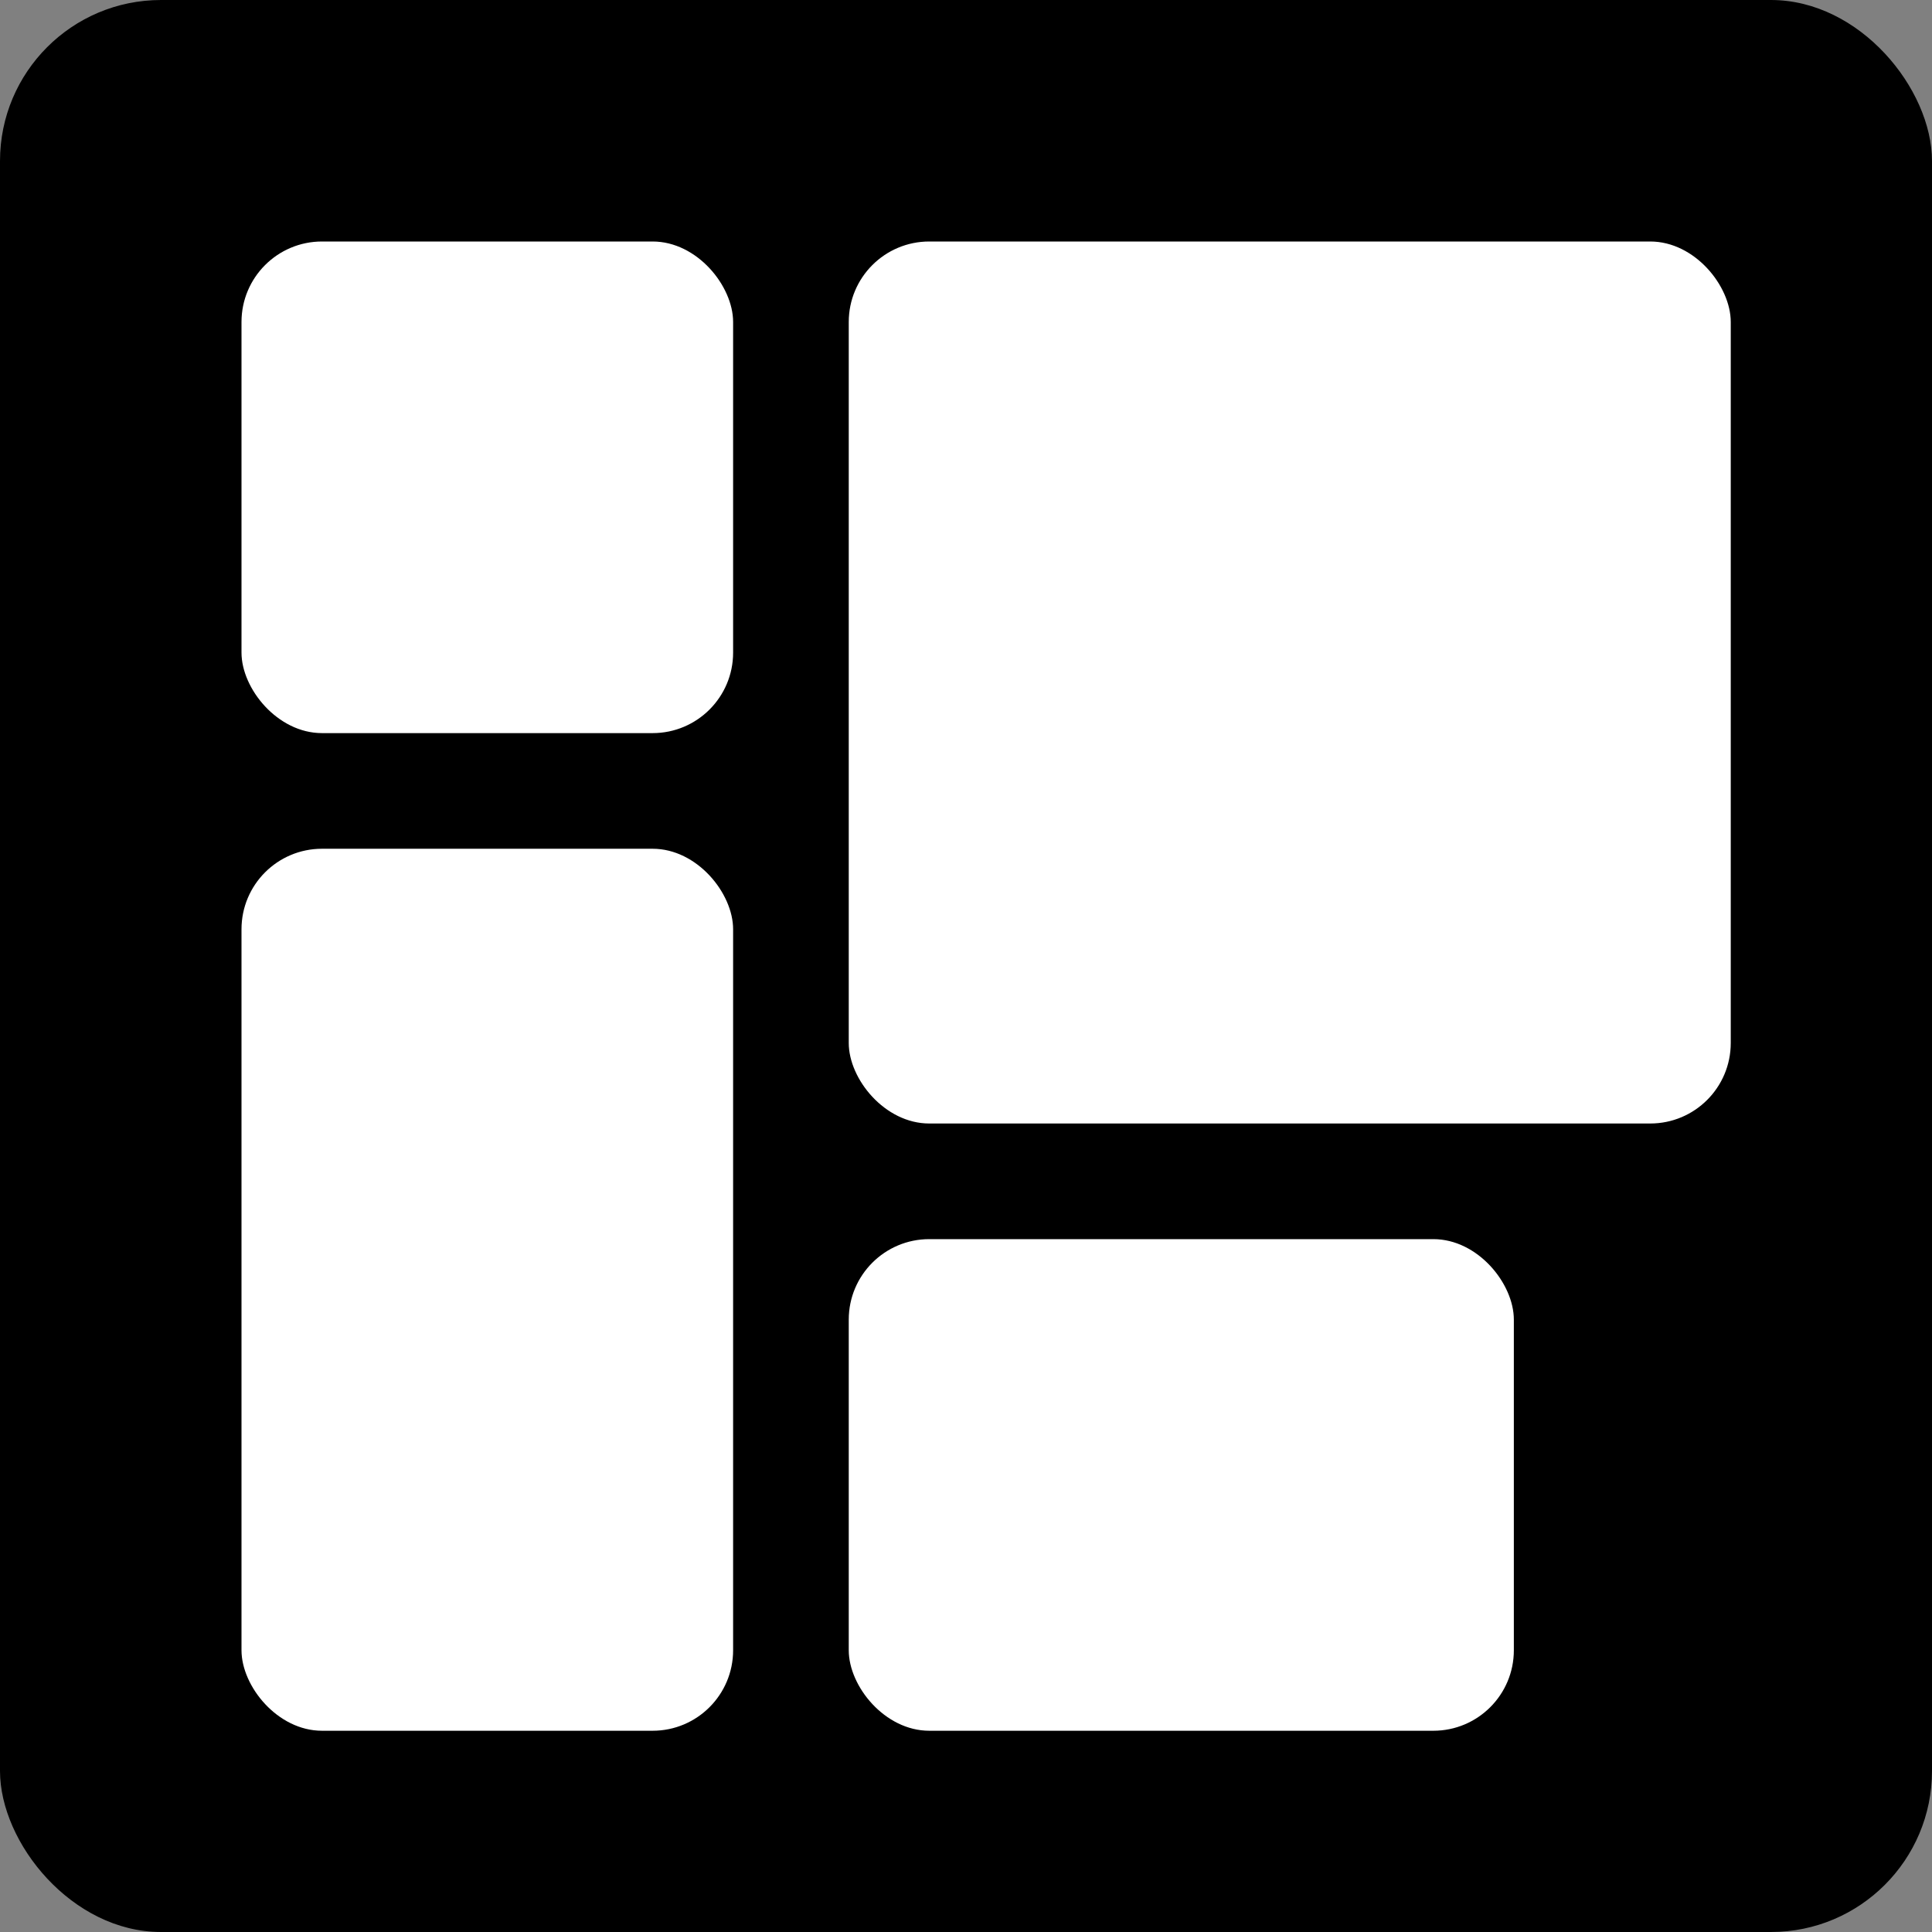
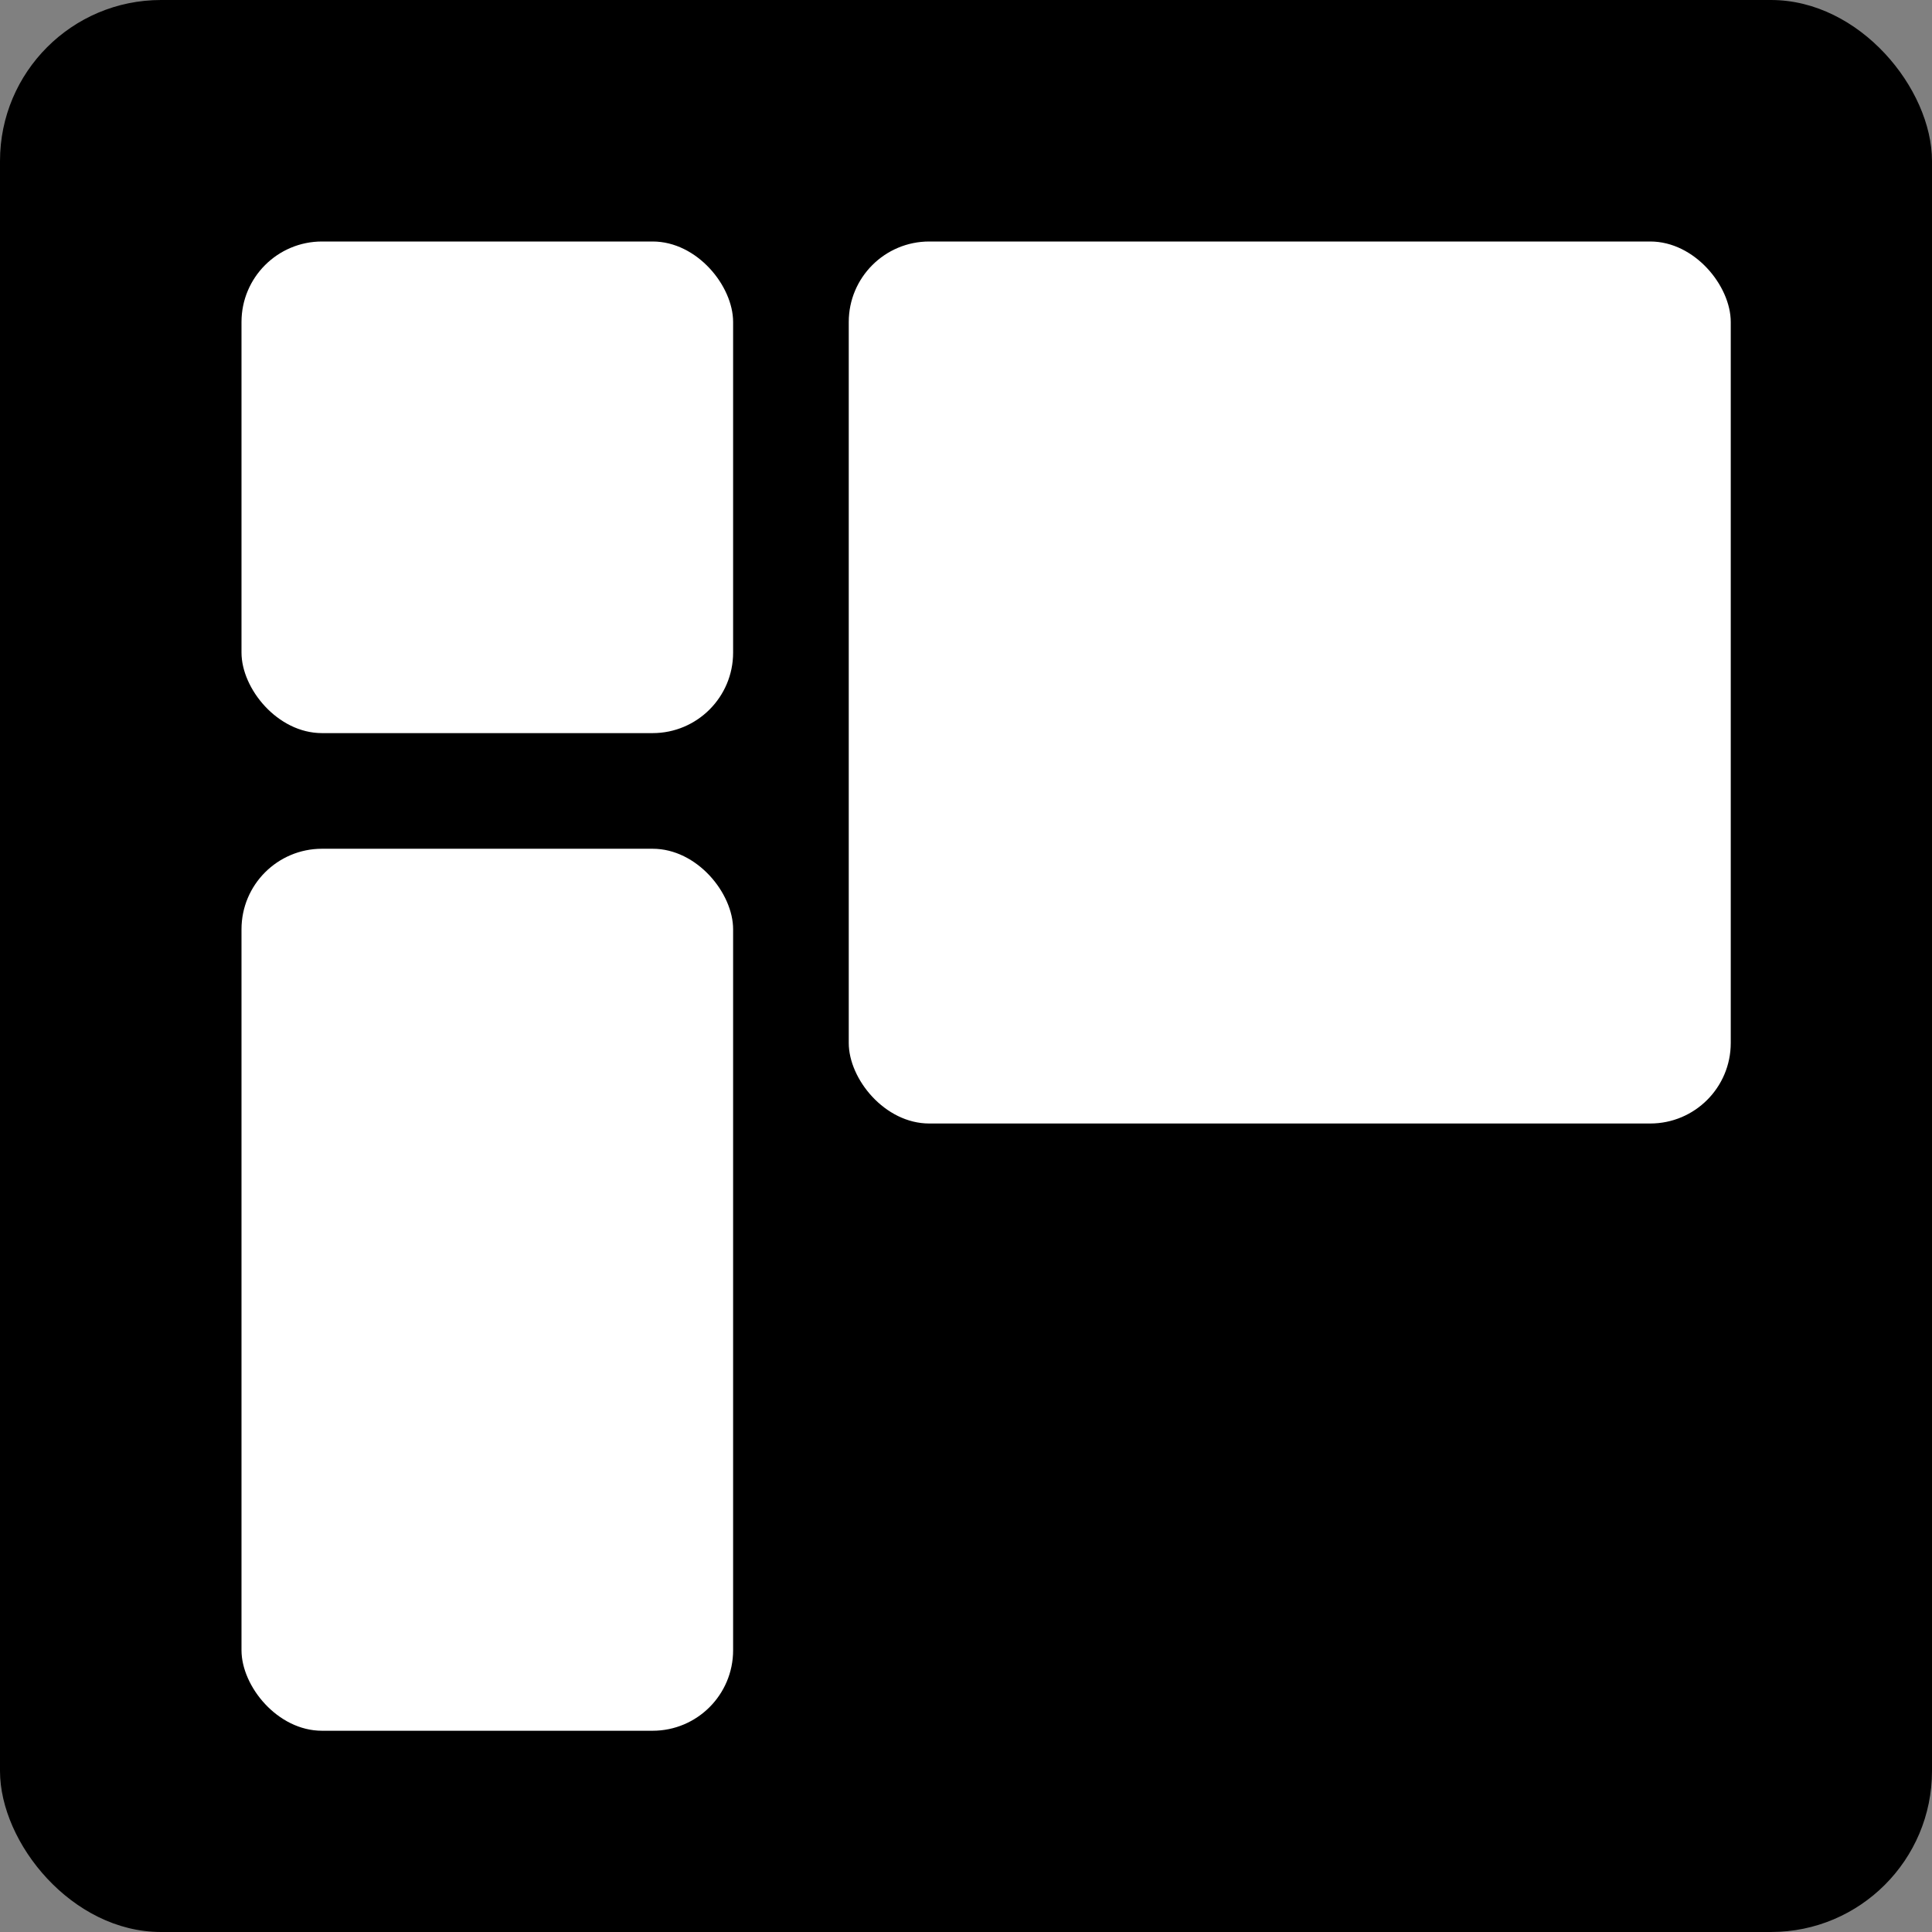
<svg xmlns="http://www.w3.org/2000/svg" width="48px" height="48px" viewBox="0 0 48 48" version="1.1">
  <rect x="0" y="0" width="48" height="48" fill="#808080" stroke="none" />
  <g stroke="none" stroke-width="1" fill="none" fill-rule="evenodd">
    <g>
      <rect fill="#000000" x="0" y="0" width="48" height="48" rx="4" />
      <g transform="translate(6, 6)" fill="#FFFFFF">
-         <rect x="15.087" y="24.786" width="16.524" height="12.214" rx="2" />
        <rect x="15.087" y="0" width="21.913" height="21.913" rx="2" />
        <rect x="0" y="15.087" width="12.214" height="21.913" rx="2" />
        <rect x="0" y="0" width="12.214" height="12.214" rx="2" />
      </g>
    </g>
  </g>
</svg>